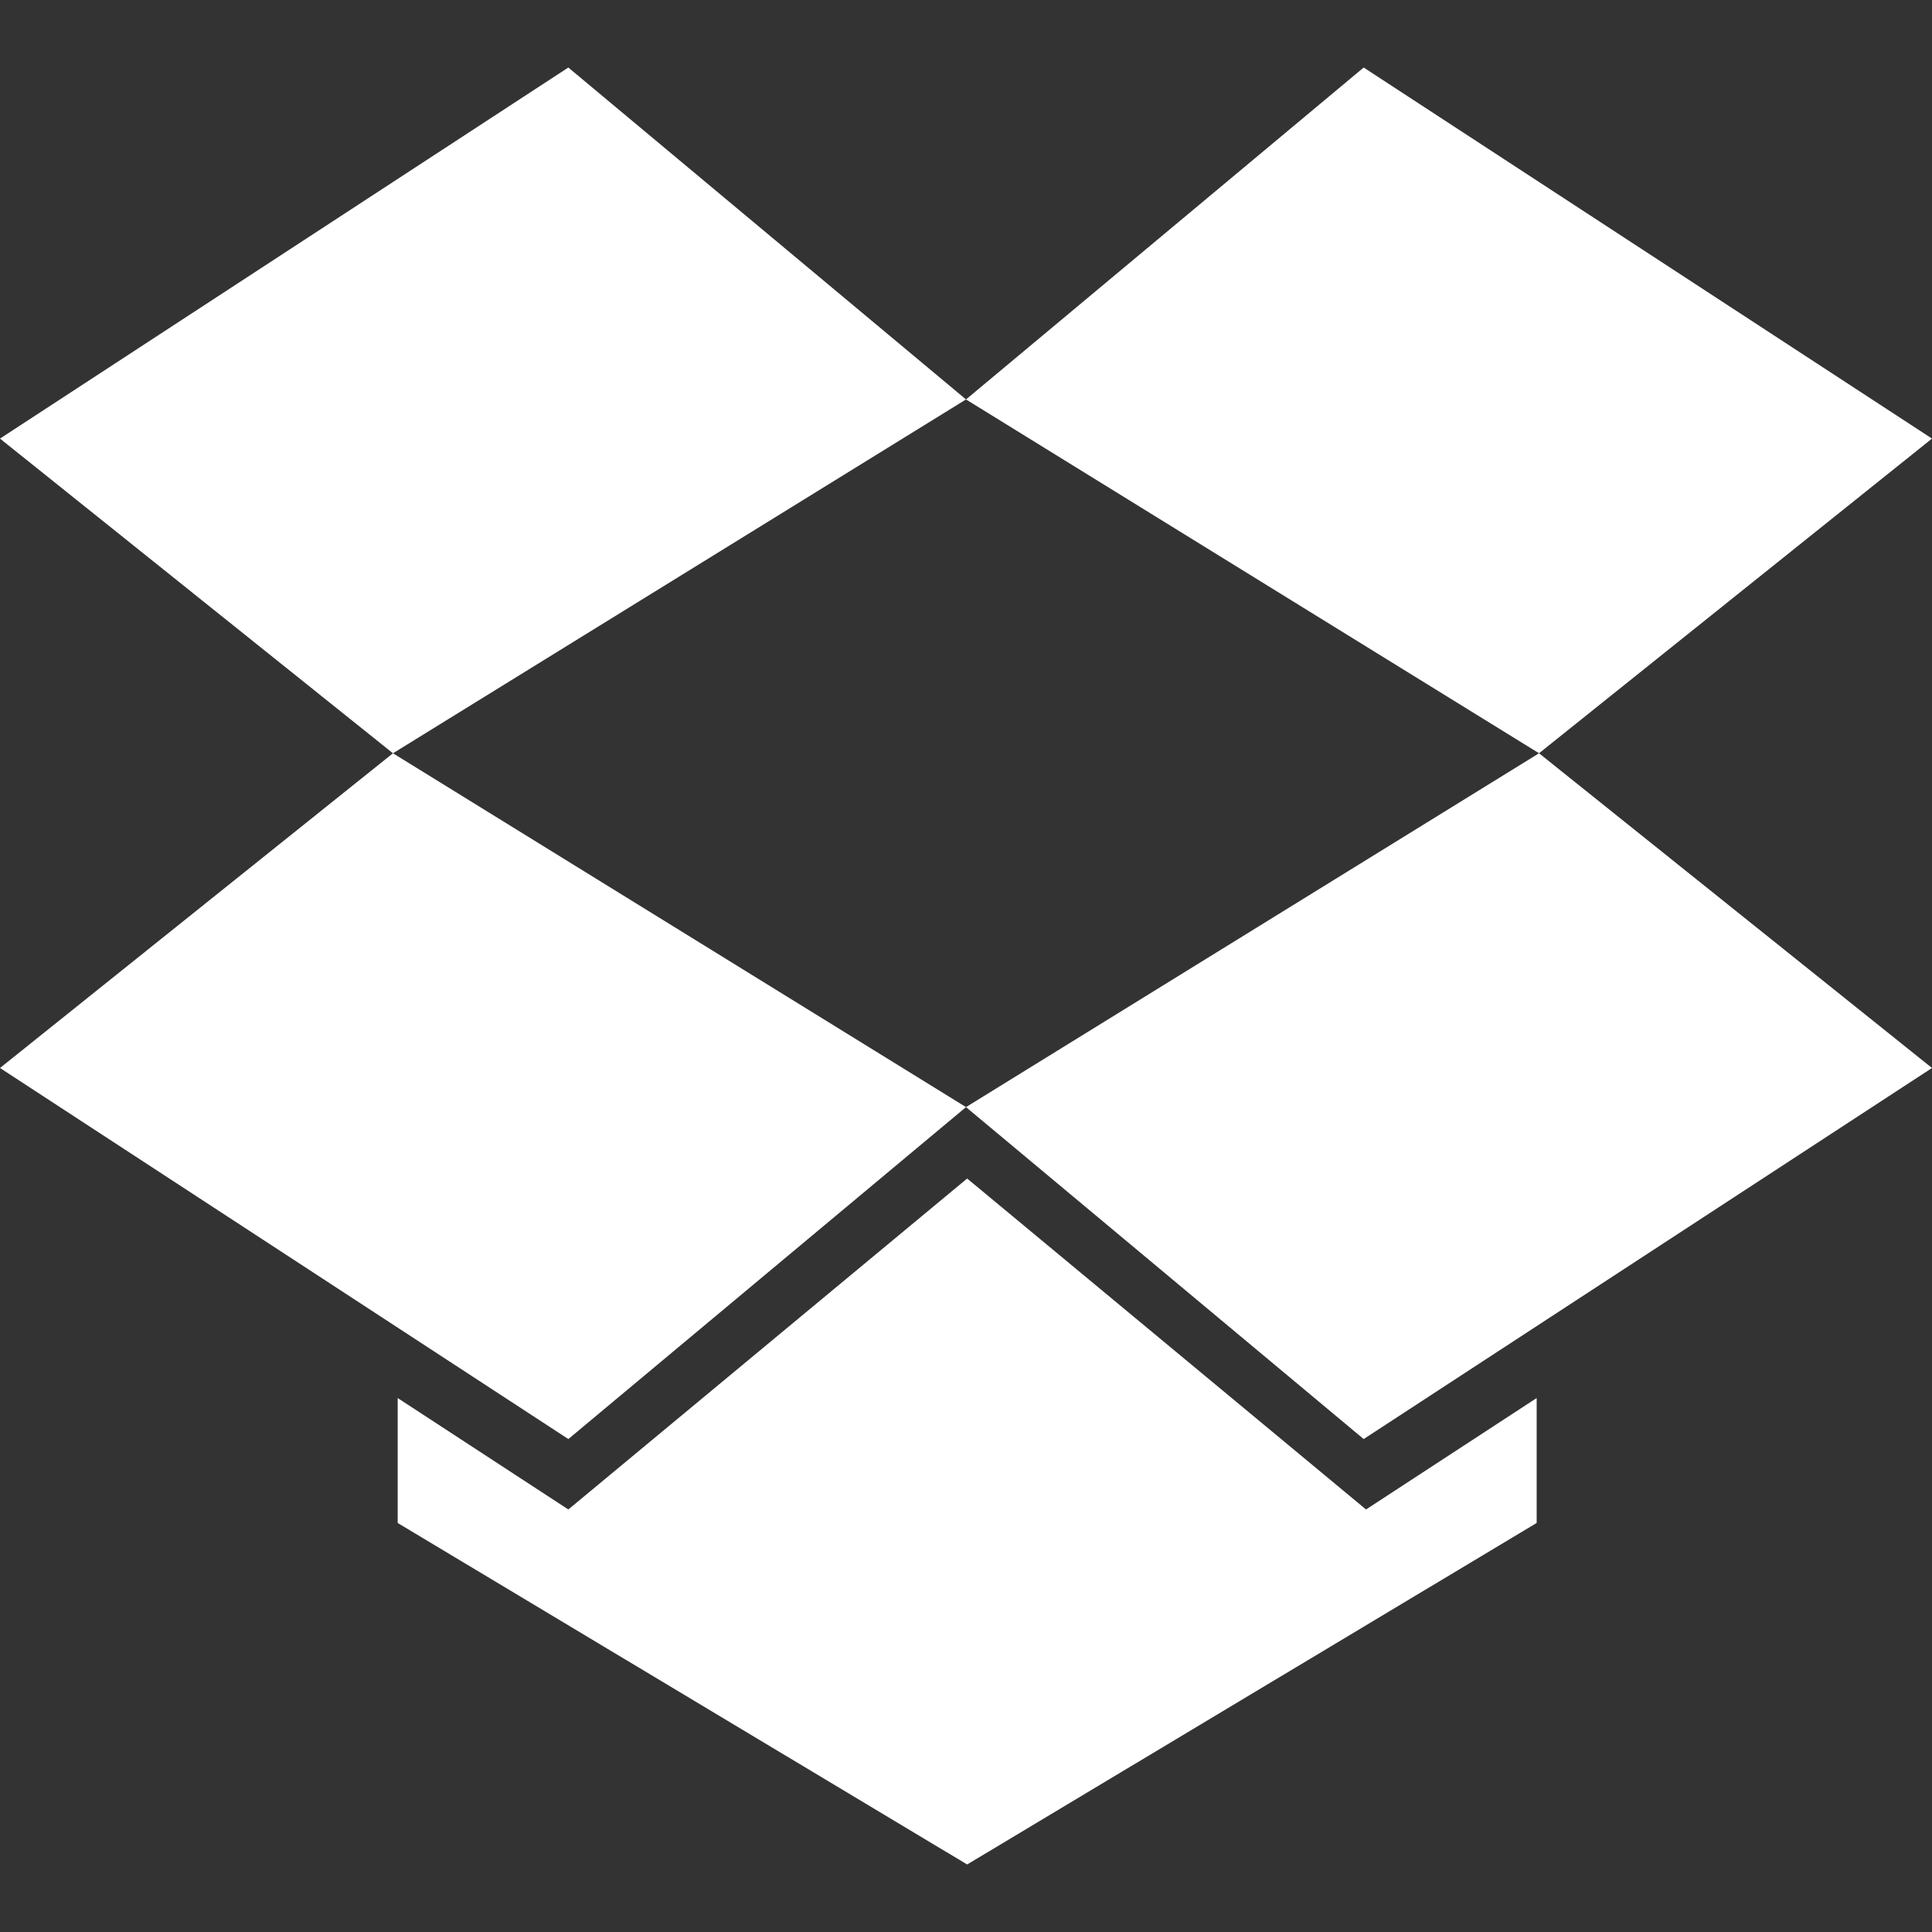
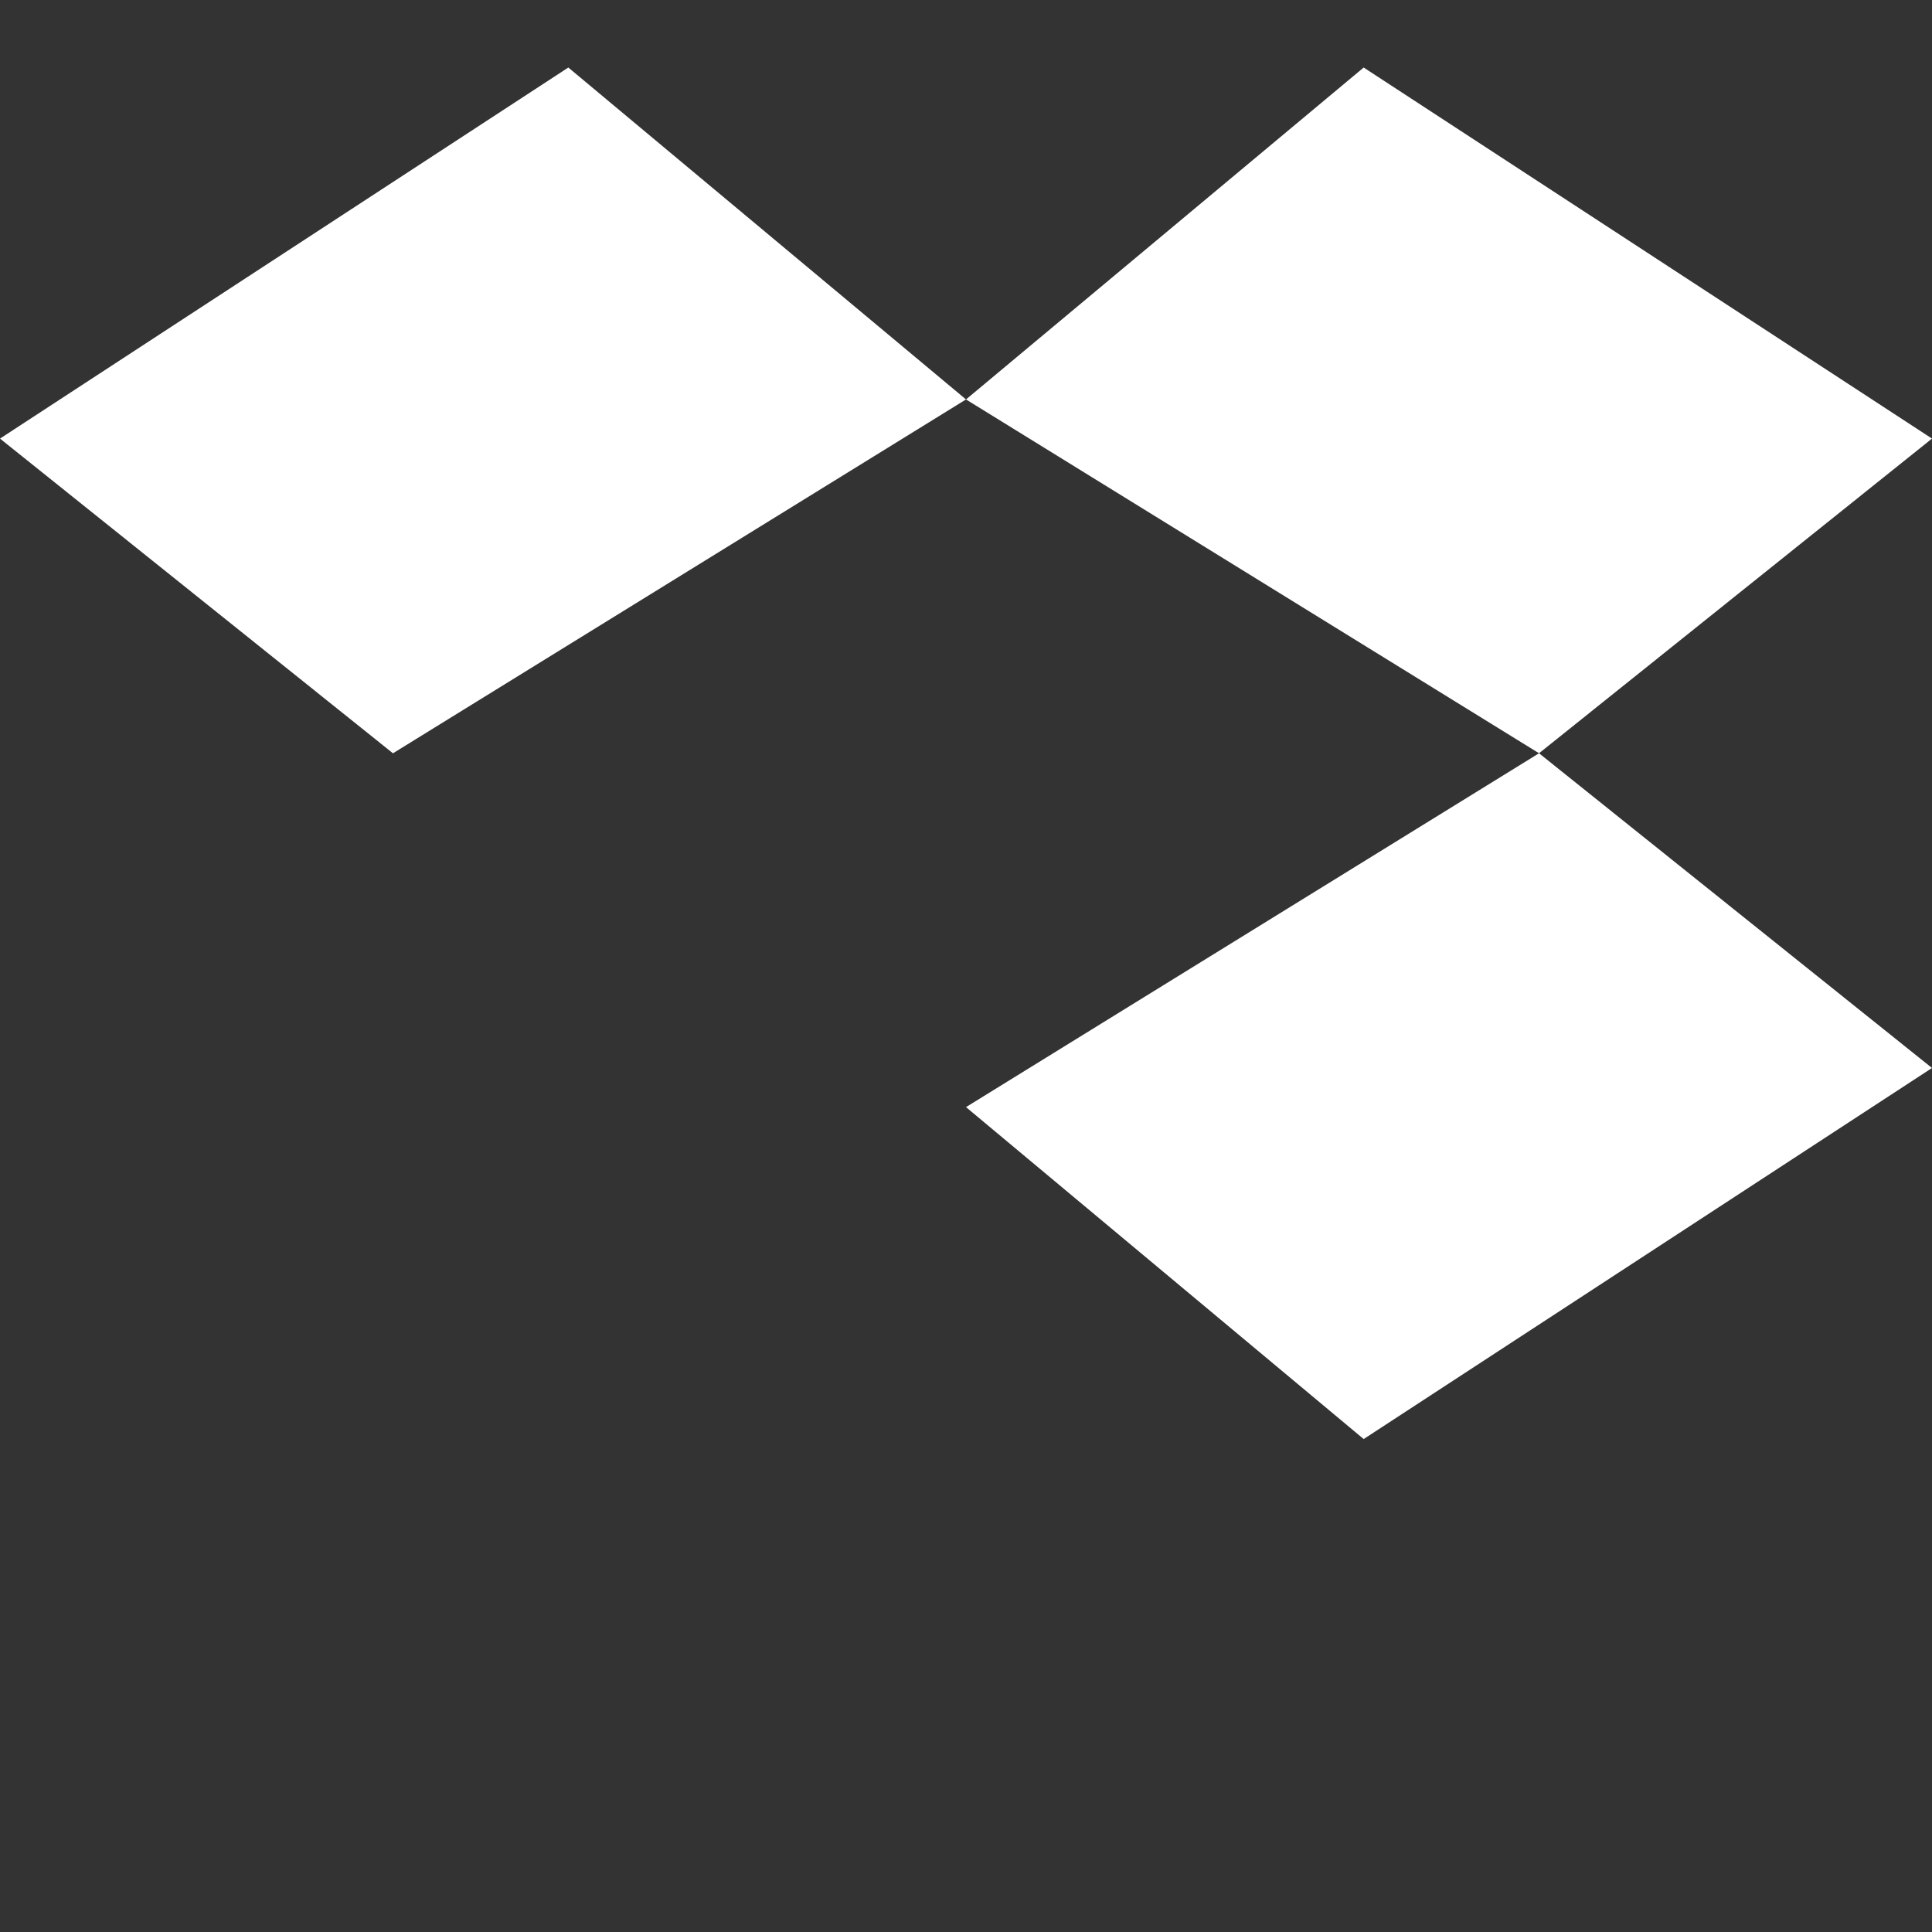
<svg xmlns="http://www.w3.org/2000/svg" width="80" height="80" viewBox="0 0 80 80">
  <rect x="0" y="0" width="80" height="80" fill="#333333" stroke="none" />
  <defs>
    <style>.a{fill:#fff;}</style>
  </defs>
  <polygon class="a" points="23.533 2.796 0 18.161 16.272 31.192 40 16.54 23.533 2.796" />
-   <polygon class="a" points="0 44.223 23.534 59.588 40 45.843 16.272 31.191 0 44.223" />
  <polygon class="a" points="40 45.843 56.467 59.588 80 44.223 63.728 31.191 40 45.843" />
  <polygon class="a" points="80 18.161 56.467 2.796 40 16.54 63.728 31.191 80 18.161" />
-   <polygon class="a" points="40.048 48.8 23.533 62.504 16.467 57.89 16.467 63.063 40.048 77.204 63.63 63.063 63.63 57.89 56.564 62.504 40.048 48.8" />
</svg>